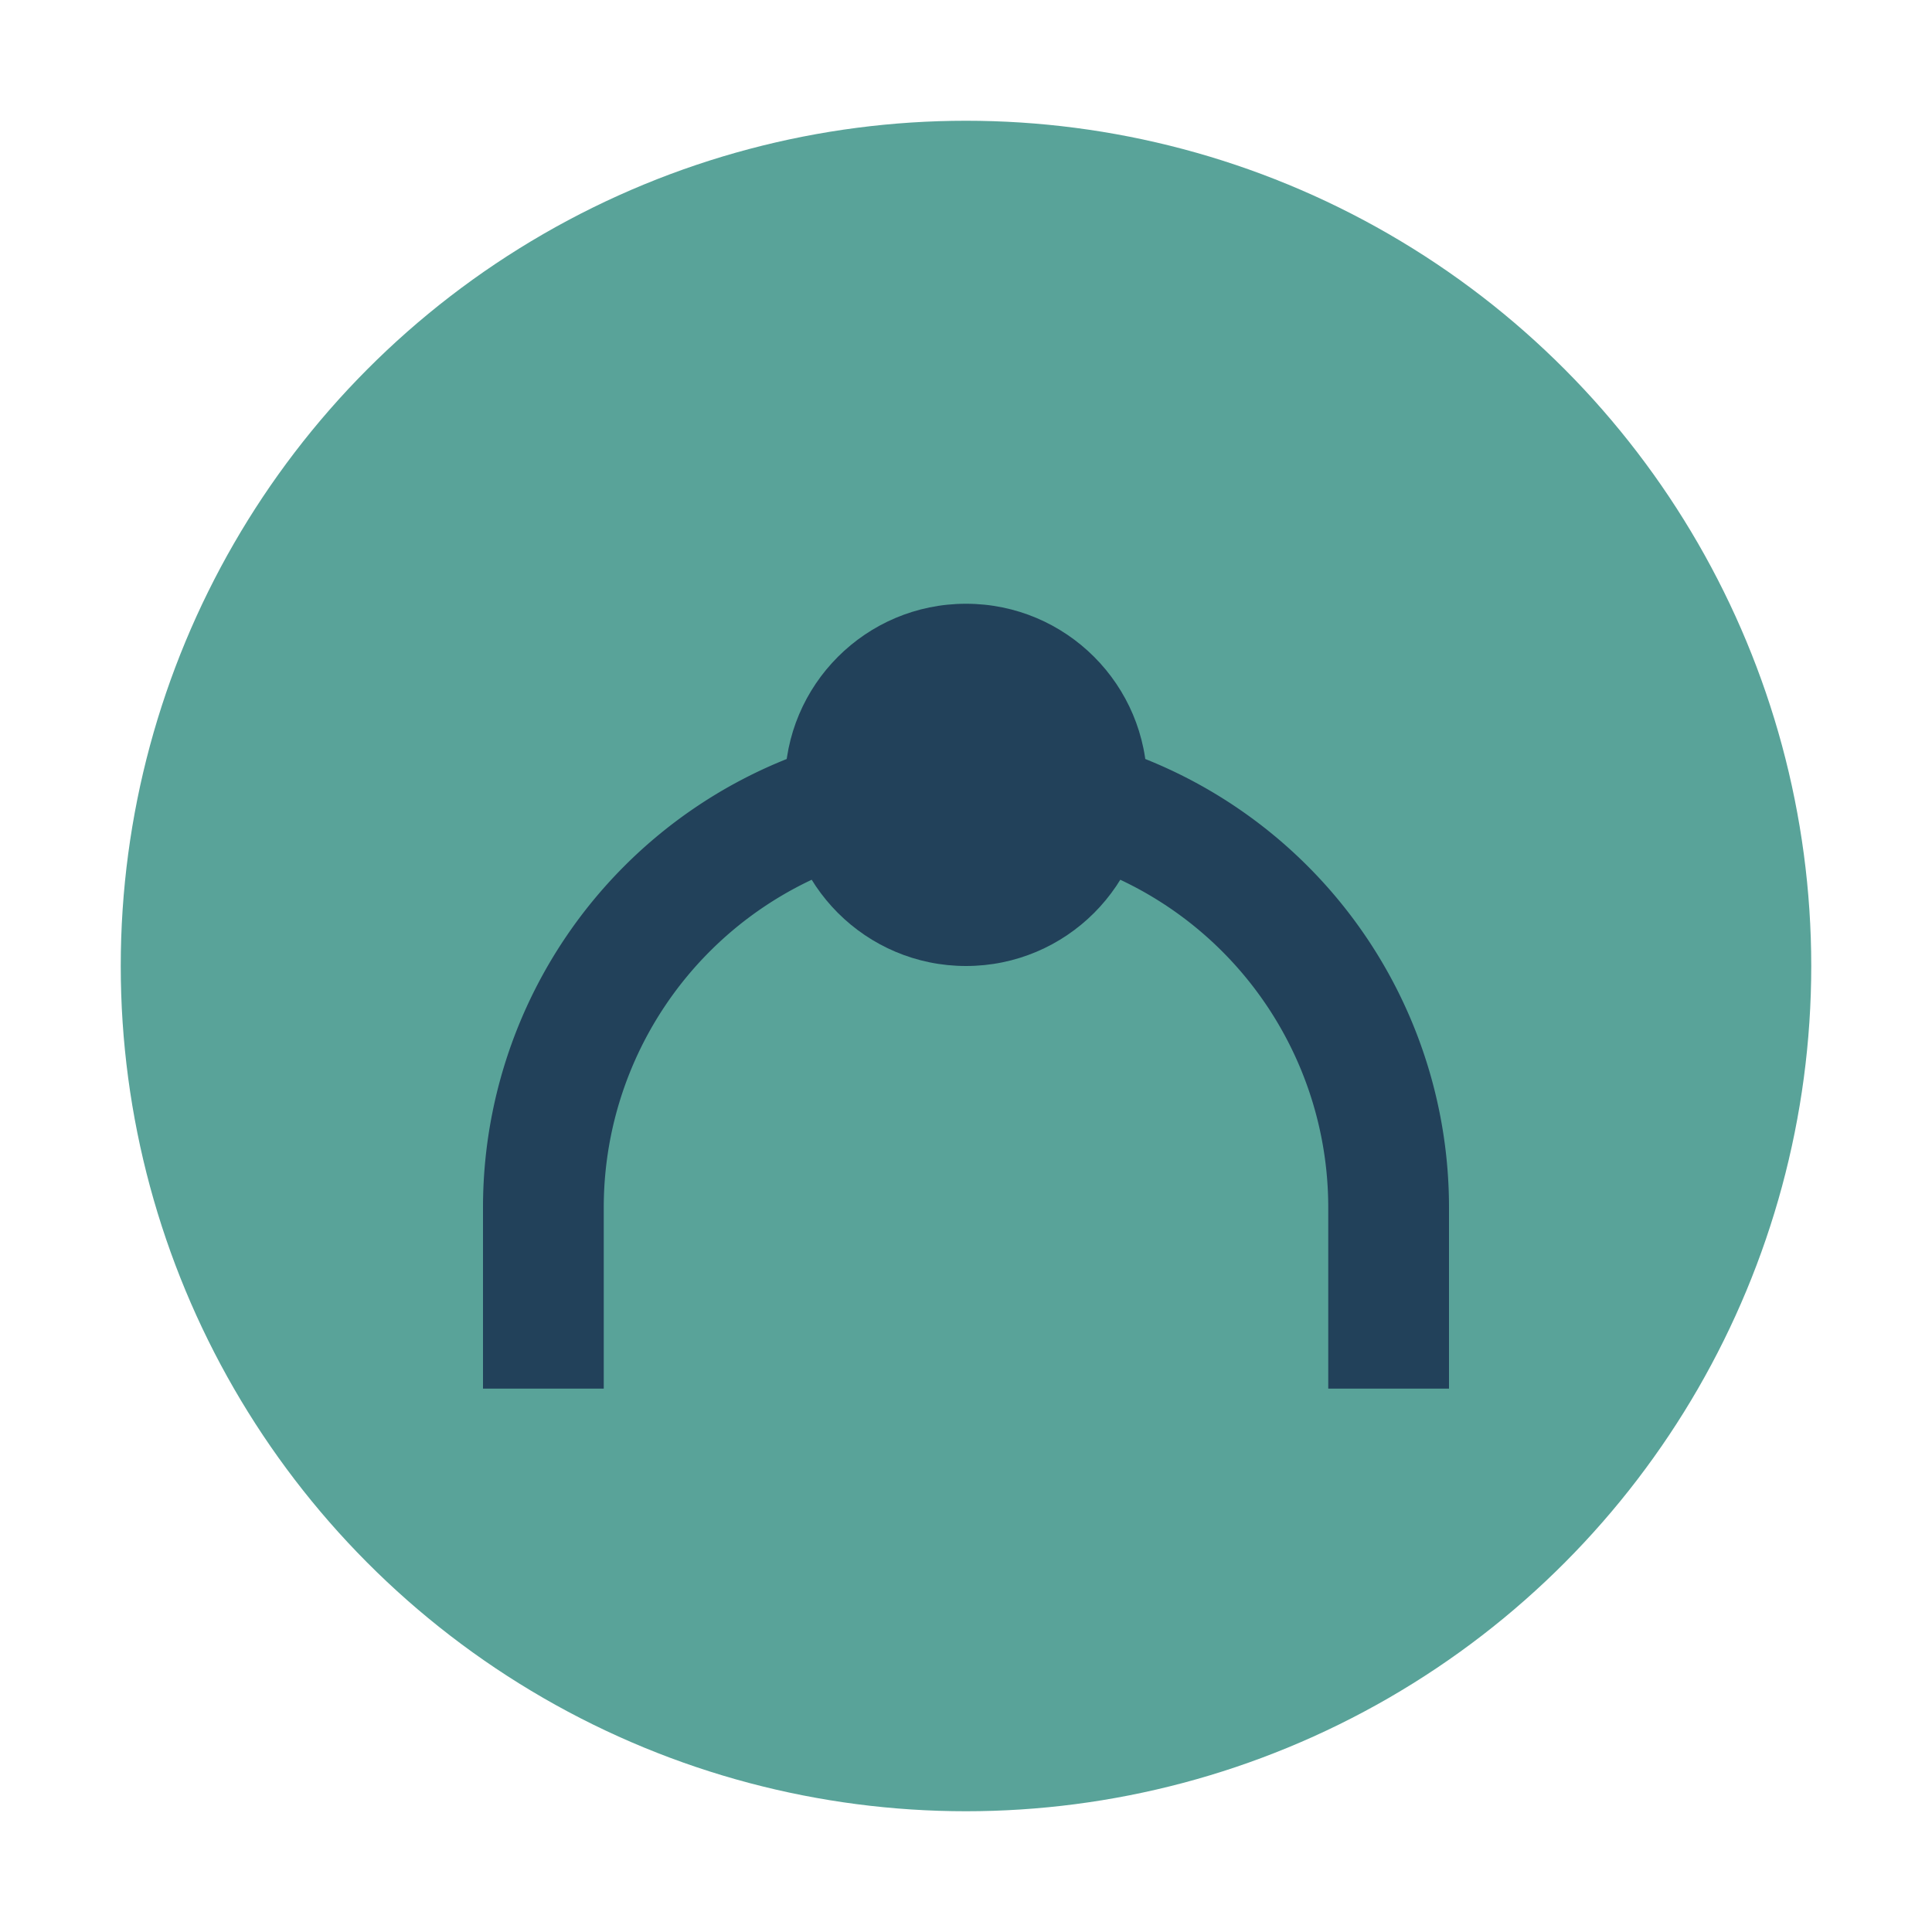
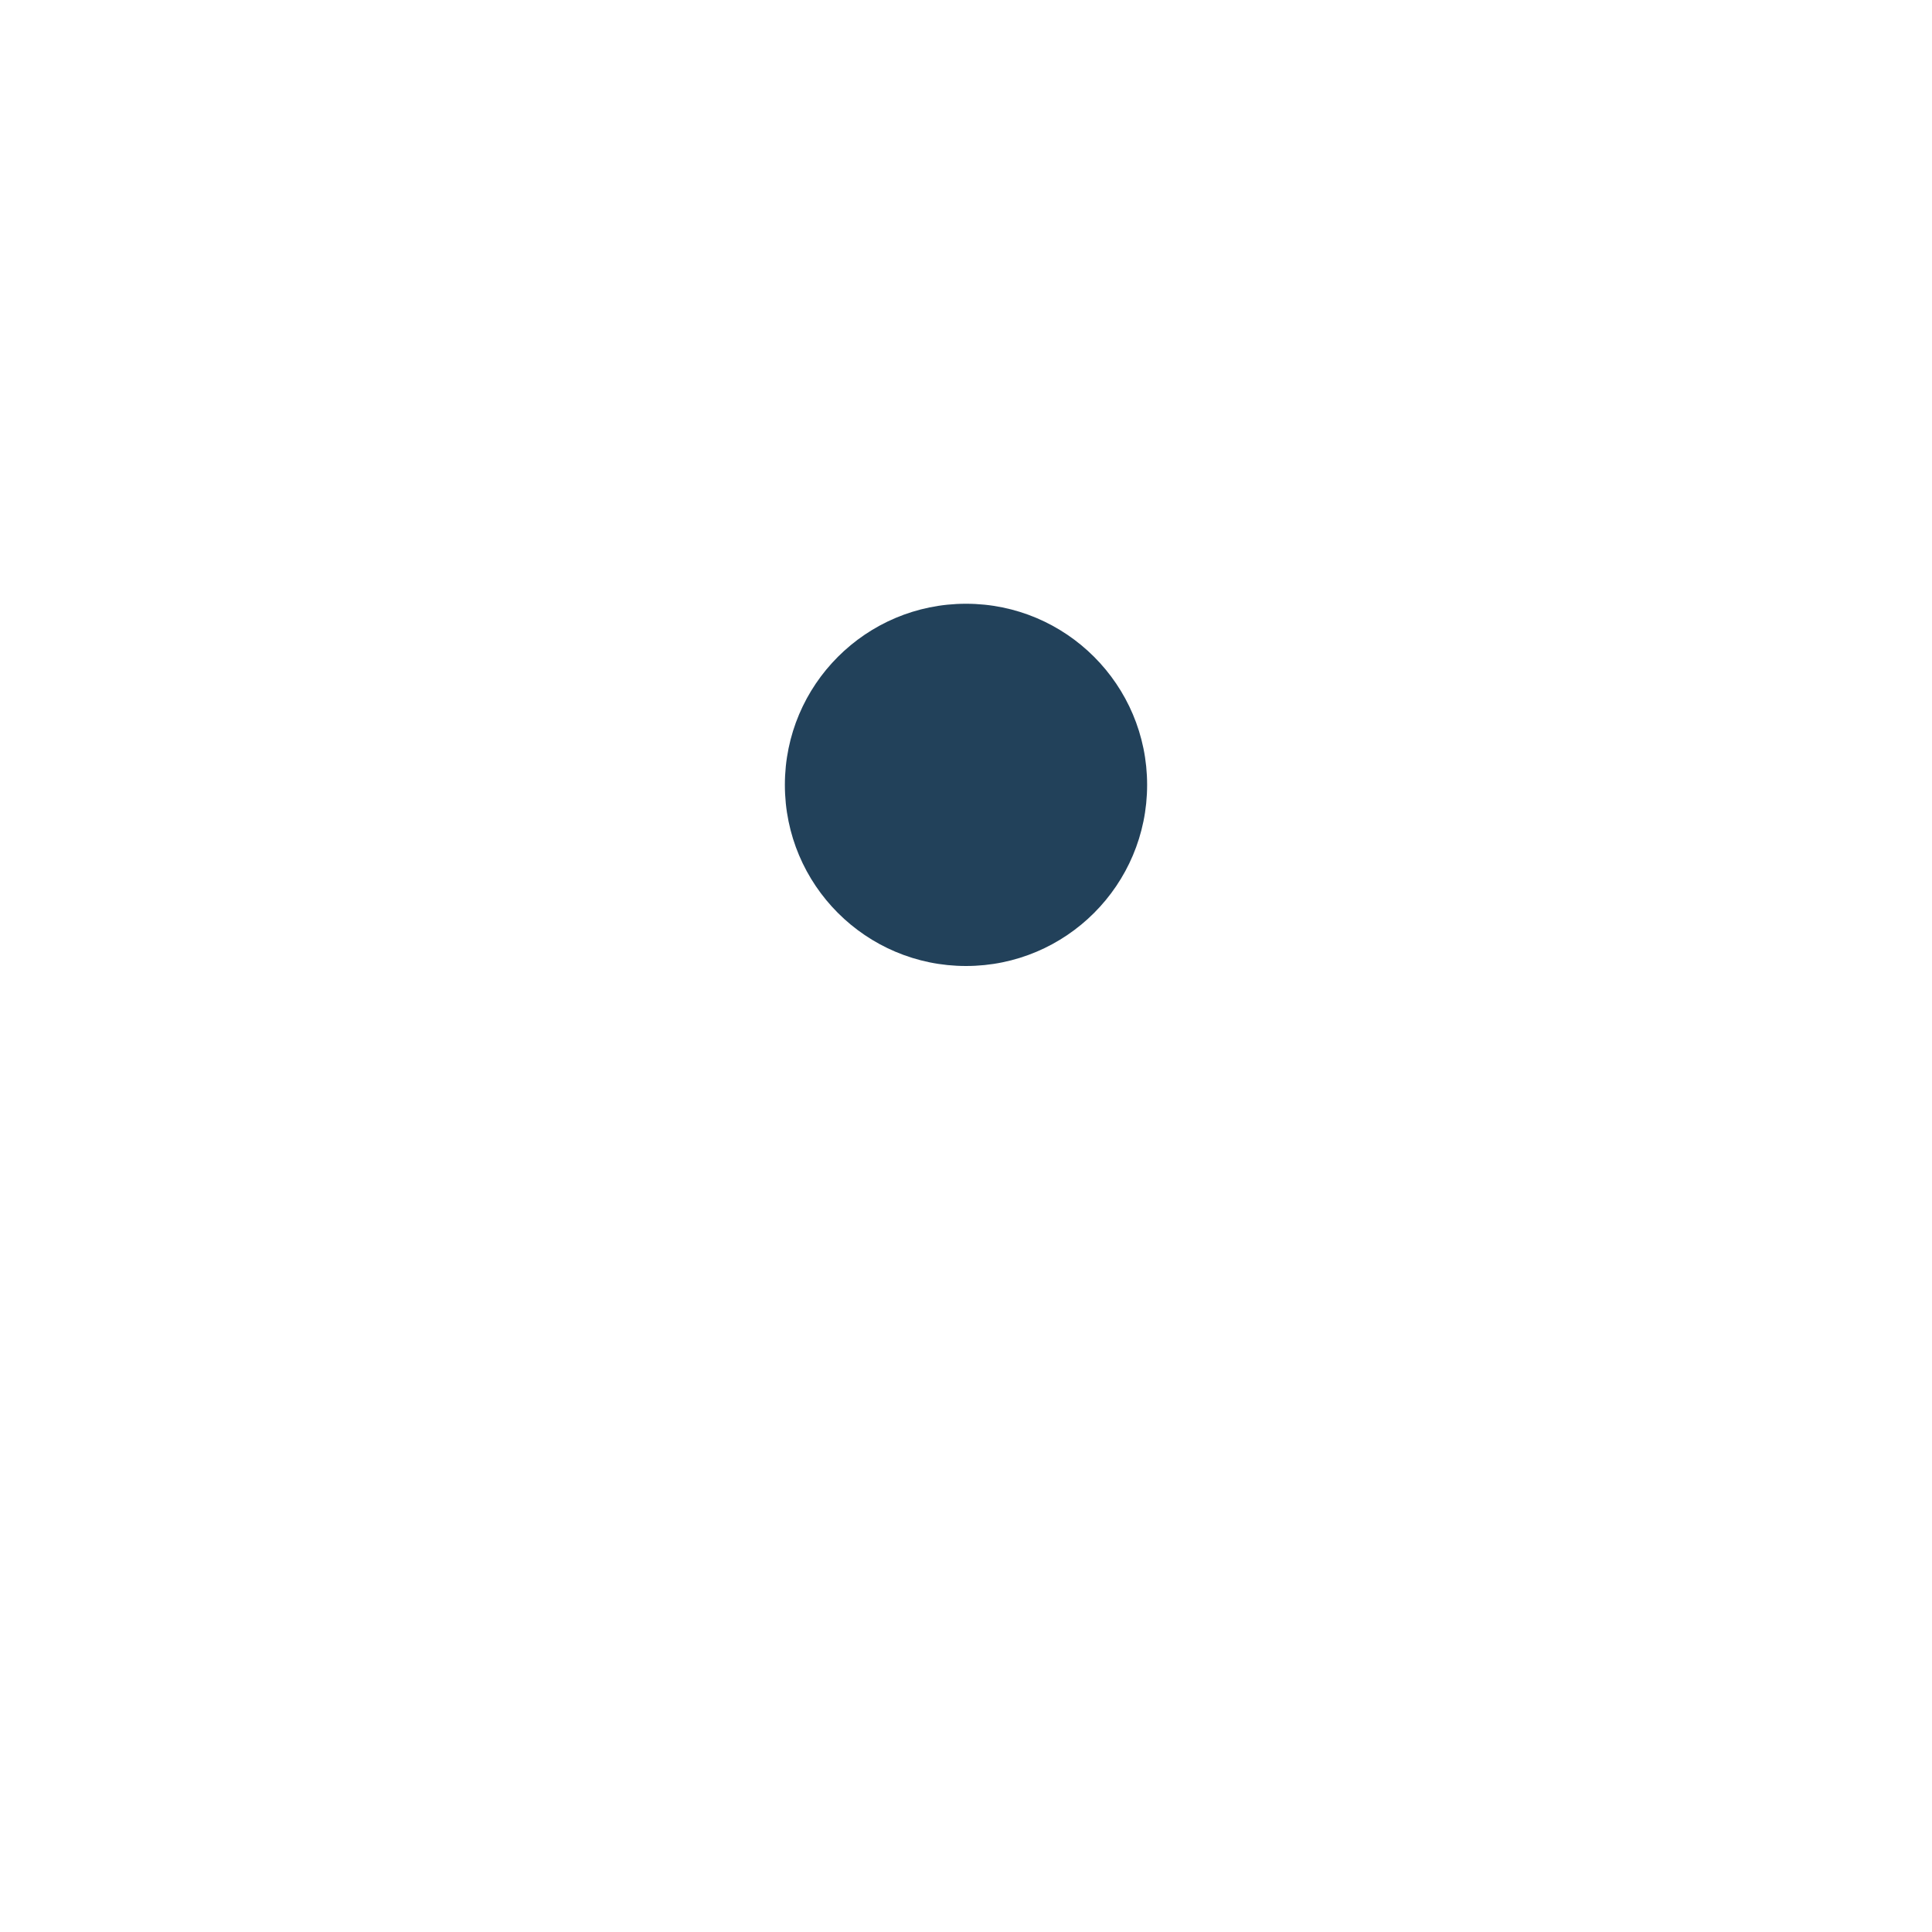
<svg xmlns="http://www.w3.org/2000/svg" width="32" height="32" viewBox="0 0 32 32">
-   <circle cx="16" cy="16" r="14" fill="#59A399" />
-   <path d="M9 23v-3a5 5 0 0 1 14 0v3" stroke="#22415A" stroke-width="2" fill="none" />
  <circle cx="16" cy="13" r="3" fill="#22415A" />
</svg>